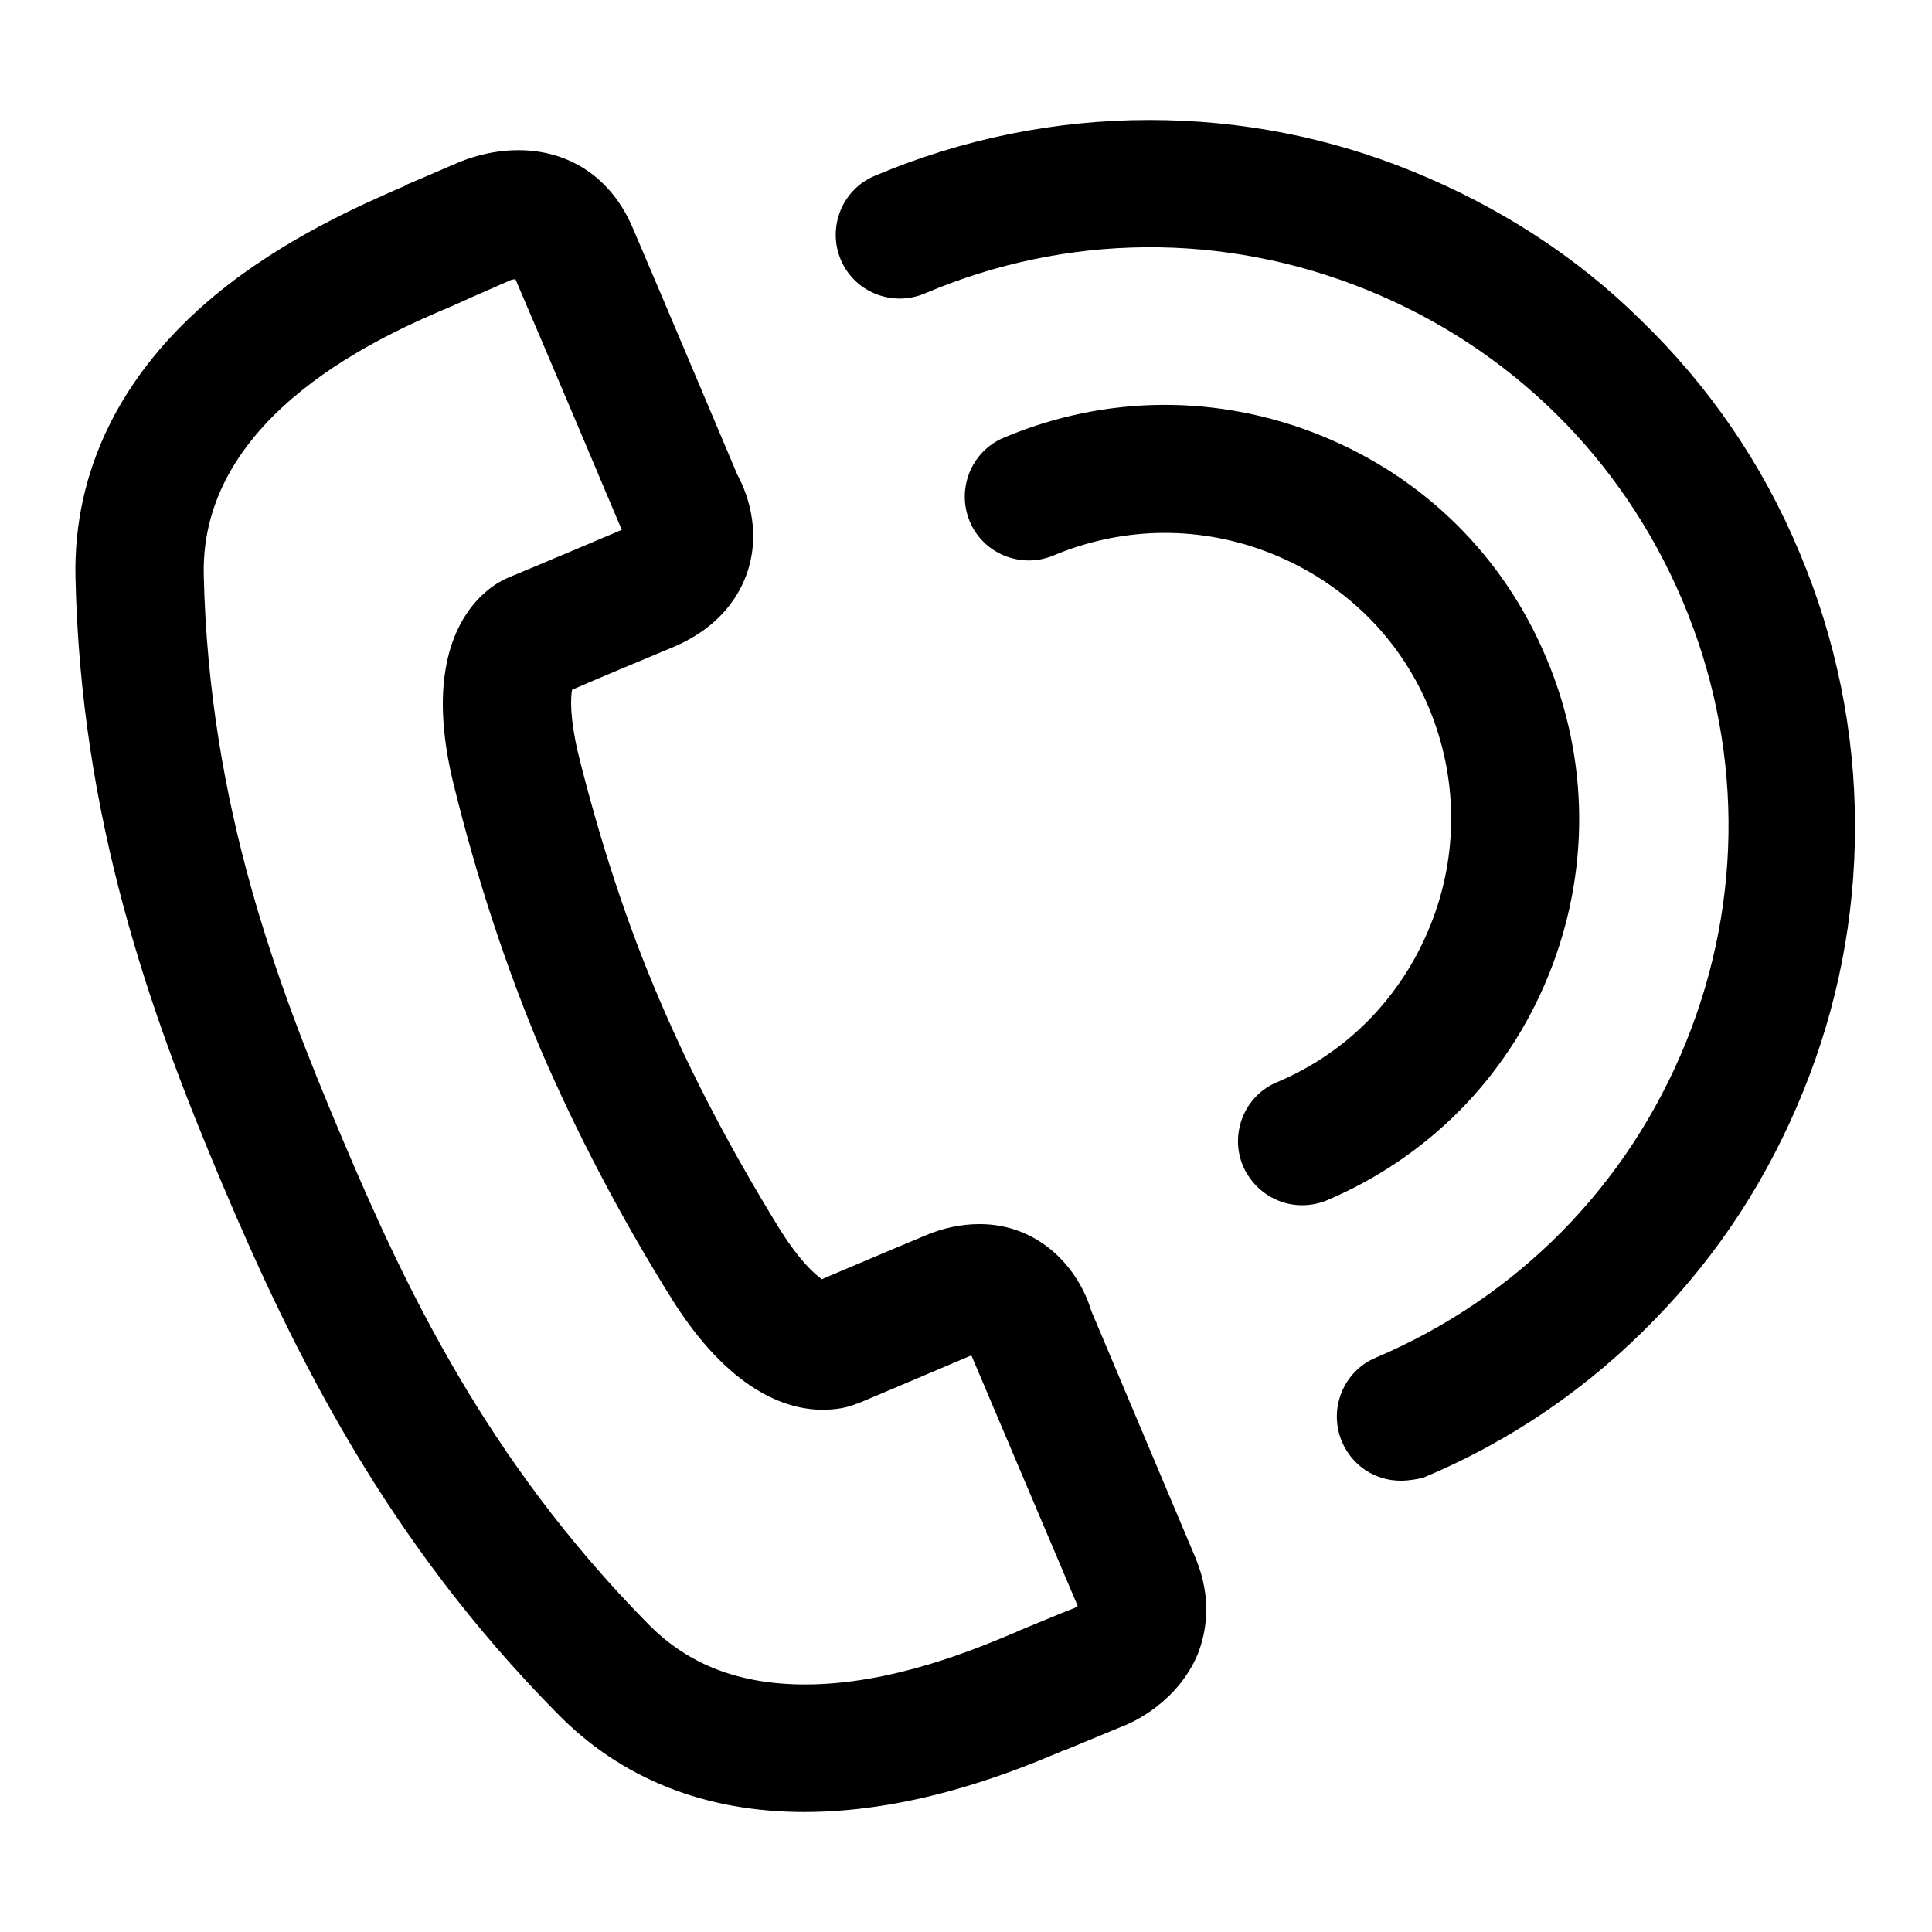
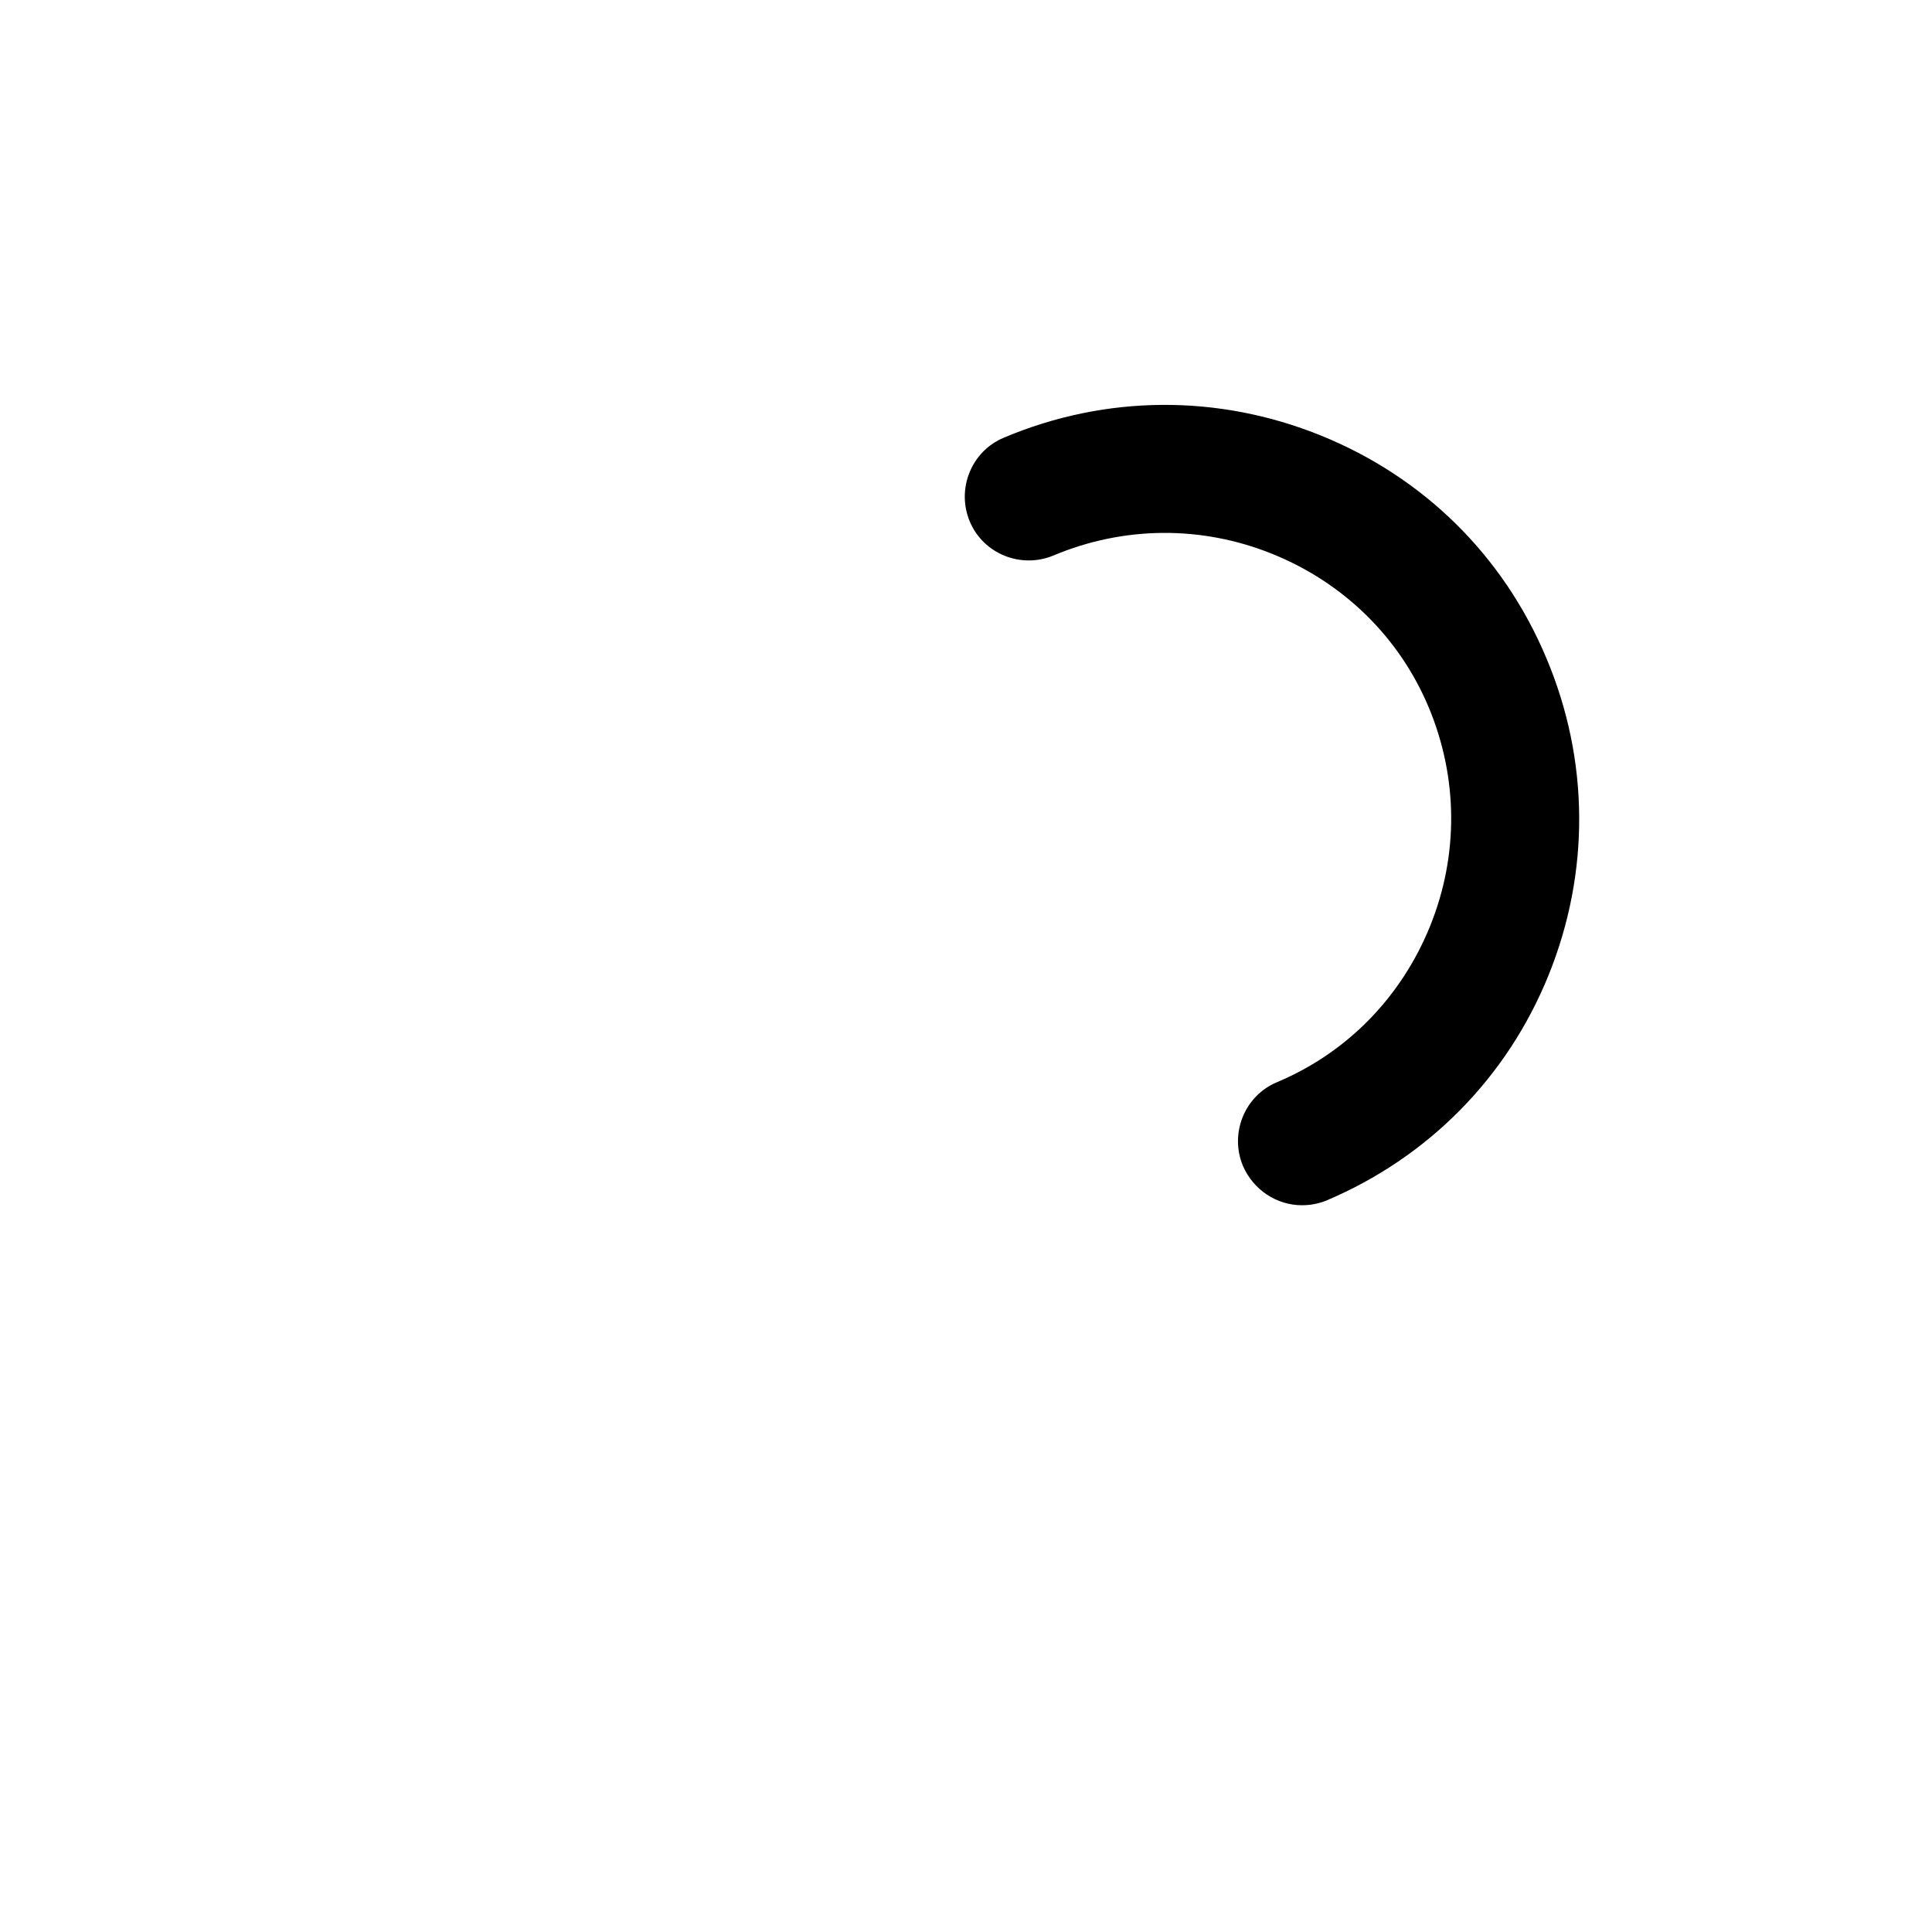
<svg xmlns="http://www.w3.org/2000/svg" version="1.1" x="0px" y="0px" viewBox="0 0 256 256" enable-background="new 0 0 256 256" xml:space="preserve">
  <g>
    <g>
-       <path fill="#000000" d="M106.6,240.1L106.6,240.1c-13.2,0-24.3-4.4-32.8-13.1c-22.5-22.8-34.6-47.1-44.3-70c-9.7-22.9-18.8-48.5-19.5-80.5c-0.3-14.1,6-27,18.4-37.3c9.4-7.8,20.1-12.3,24.6-14.3c0.3-0.1,0.6-0.2,0.8-0.4c1.7-0.7,6.5-2.8,7-3c1-0.4,4-1.6,7.9-1.6c6.8,0,12.3,3.7,15.1,10.2c3.9,9.1,12.5,29.5,13.9,32.8c1.1,2,3.2,7,1.4,12.7c-1,3.1-3.5,7.4-9.8,10.1c-6,2.5-11,4.6-13.5,5.7c-0.2,1.1-0.3,3.7,0.8,8.4c2.9,11.7,6.5,22.7,10.8,32.7c4.3,10.1,9.7,20.3,16,30.5c2.6,4.1,4.5,5.8,5.5,6.5c2.6-1.1,7.5-3.2,13.5-5.7c2.5-1.1,5-1.6,7.4-1.6c7.9,0,13.1,5.8,14.8,11.5l13.8,32.7c2.3,5.5,1.4,10,0.3,12.8c-2.7,6.4-8.7,9.1-10.1,9.6c-0.5,0.2-5.3,2.2-7,2.9c-0.2,0.1-0.5,0.2-0.8,0.3C135.1,234.4,121.6,240.1,106.6,240.1z M67.7,37.1c-0.4,0.2-5.3,2.3-7,3.1c-0.3,0.1-0.6,0.3-0.9,0.4C51.5,44.1,26.5,54.7,27,76.2c0.7,30.6,9.8,54.4,18.2,74.3c8.4,19.9,19.2,42.9,40.7,64.7c5.3,5.4,12.1,8,20.8,8c11.6,0,22.8-4.8,27.6-6.8c0.3-0.1,0.6-0.3,0.9-0.4c0,0,0,0,0,0c1.7-0.7,6.5-2.7,7.1-2.9c0.2-0.1,0.4-0.2,0.5-0.3l-14-33c0-0.1-0.1-0.1-0.1-0.2c-8.7,3.7-15.1,6.4-15.1,6.4c0,0-0.1,0-0.1,0c-0.9,0.4-2.4,0.8-4.5,0.8c-4.9,0-12.4-2.6-20-14.7c-6.8-10.9-12.6-22-17.3-32.9c-4.6-10.9-8.5-22.7-11.6-35.3c-5.1-20.8,5-26.4,7.1-27.3c0,0,0,0,0,0c0,0,6.5-2.7,15.2-6.4c0-0.1-0.1-0.1-0.1-0.2c0,0-9.7-23-14-33C68,37,67.8,37.1,67.7,37.1z" />
      <path fill="#000000" d="M172.5,159.7c-3.3,0-6.4-2-7.8-5.2c-1.8-4.3,0.2-9.3,4.5-11.1c9.3-3.9,16.5-11.3,20.3-20.7c3.8-9.4,3.7-19.7-0.2-29c-3.9-9.3-11.3-16.5-20.7-20.3c-9.4-3.8-19.7-3.7-29,0.2c-4.3,1.8-9.3-0.2-11.1-4.5c-1.8-4.3,0.2-9.3,4.5-11.1c13.5-5.7,28.4-5.8,42-0.3c13.6,5.5,24.2,15.9,29.9,29.5c5.7,13.5,5.8,28.4,0.3,42c-5.5,13.6-16,24.2-29.5,29.9C174.7,159.5,173.6,159.7,172.5,159.7z" />
-       <path fill="#000000" d="M185.6,196.2c-3.3,0-6.4-1.9-7.8-5.2c-1.8-4.3,0.2-9.3,4.5-11.1c18.8-8,33.4-22.8,41.1-41.8c7.7-19,7.5-39.8-0.5-58.6c-8-18.8-22.8-33.4-41.8-41.1c-19-7.7-39.8-7.5-58.6,0.5c-4.3,1.8-9.3-0.2-11.1-4.5c-1.8-4.3,0.2-9.3,4.5-11.1c11.6-4.9,23.9-7.4,36.4-7.4c0,0,0,0,0,0c12.1,0,23.9,2.3,35.1,6.9c11.2,4.6,21.4,11.1,30,19.6c9,8.7,16.1,19,21,30.7c4.9,11.6,7.4,23.9,7.4,36.4c0,12.1-2.3,23.9-6.9,35.2c-4.6,11.3-11.1,21.4-19.6,30.1c-8.7,9-19,16.1-30.7,21C187.8,196,186.7,196.2,185.6,196.2z" />
    </g>
  </g>
</svg>